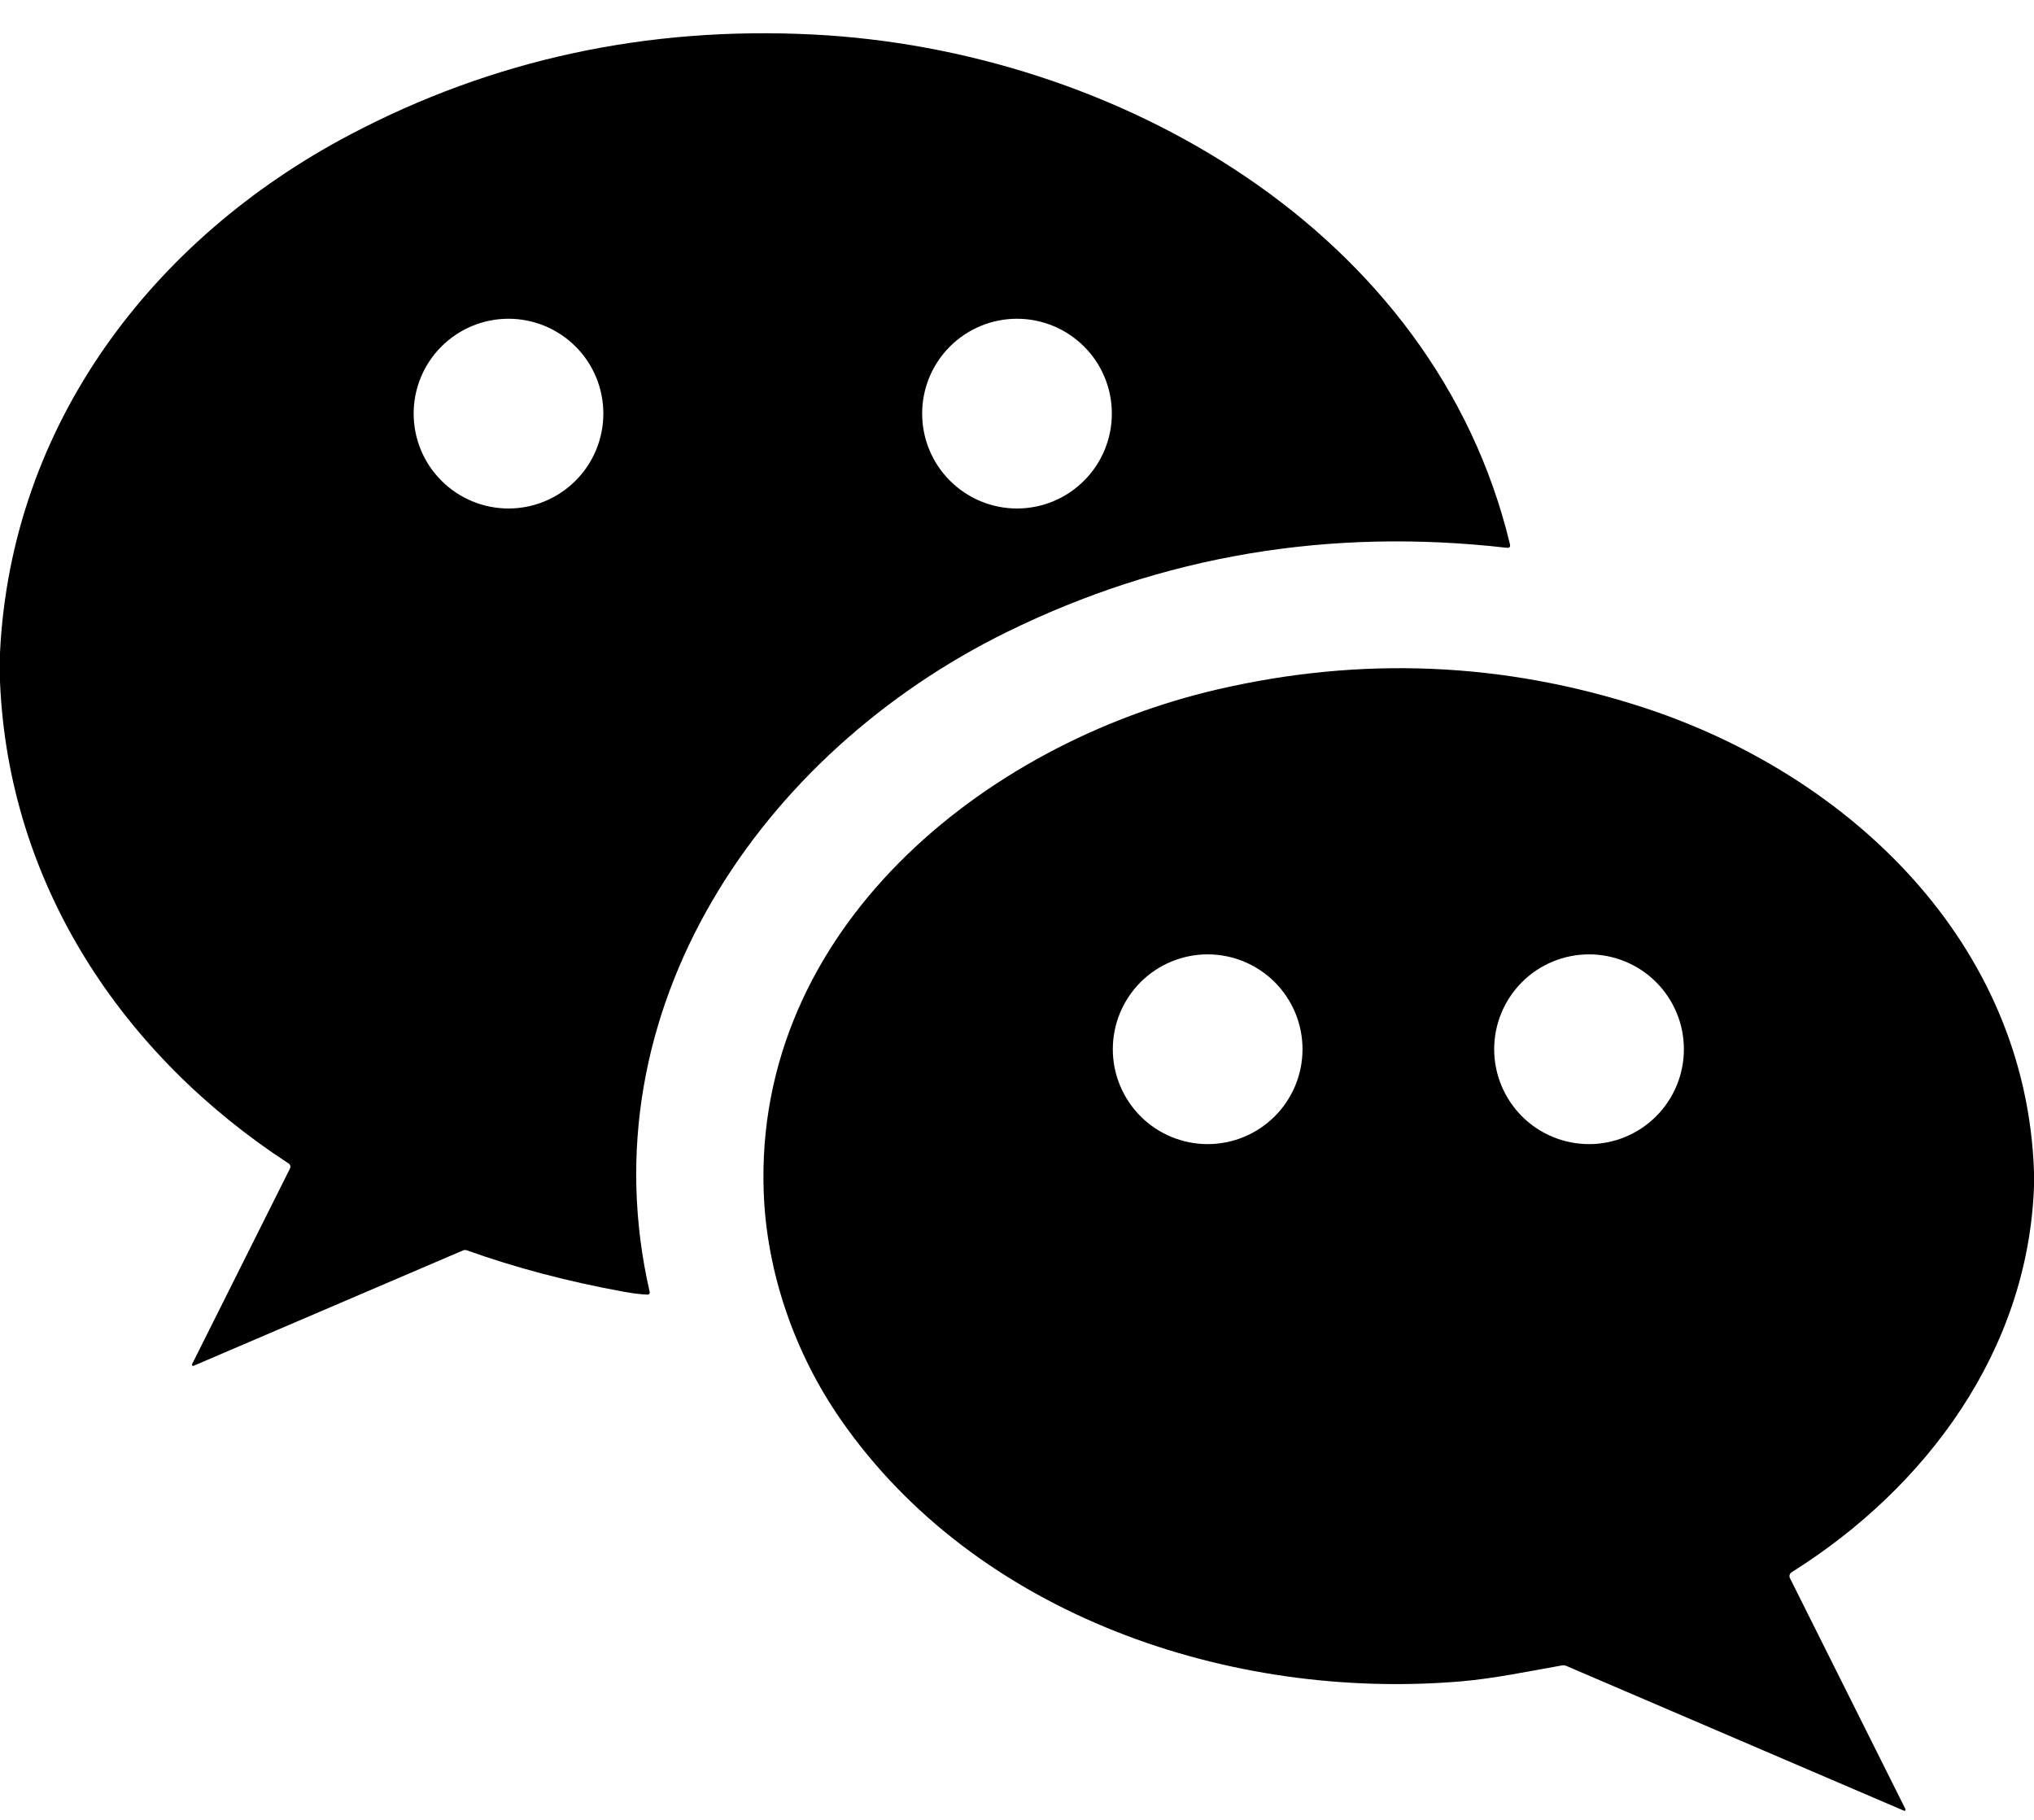
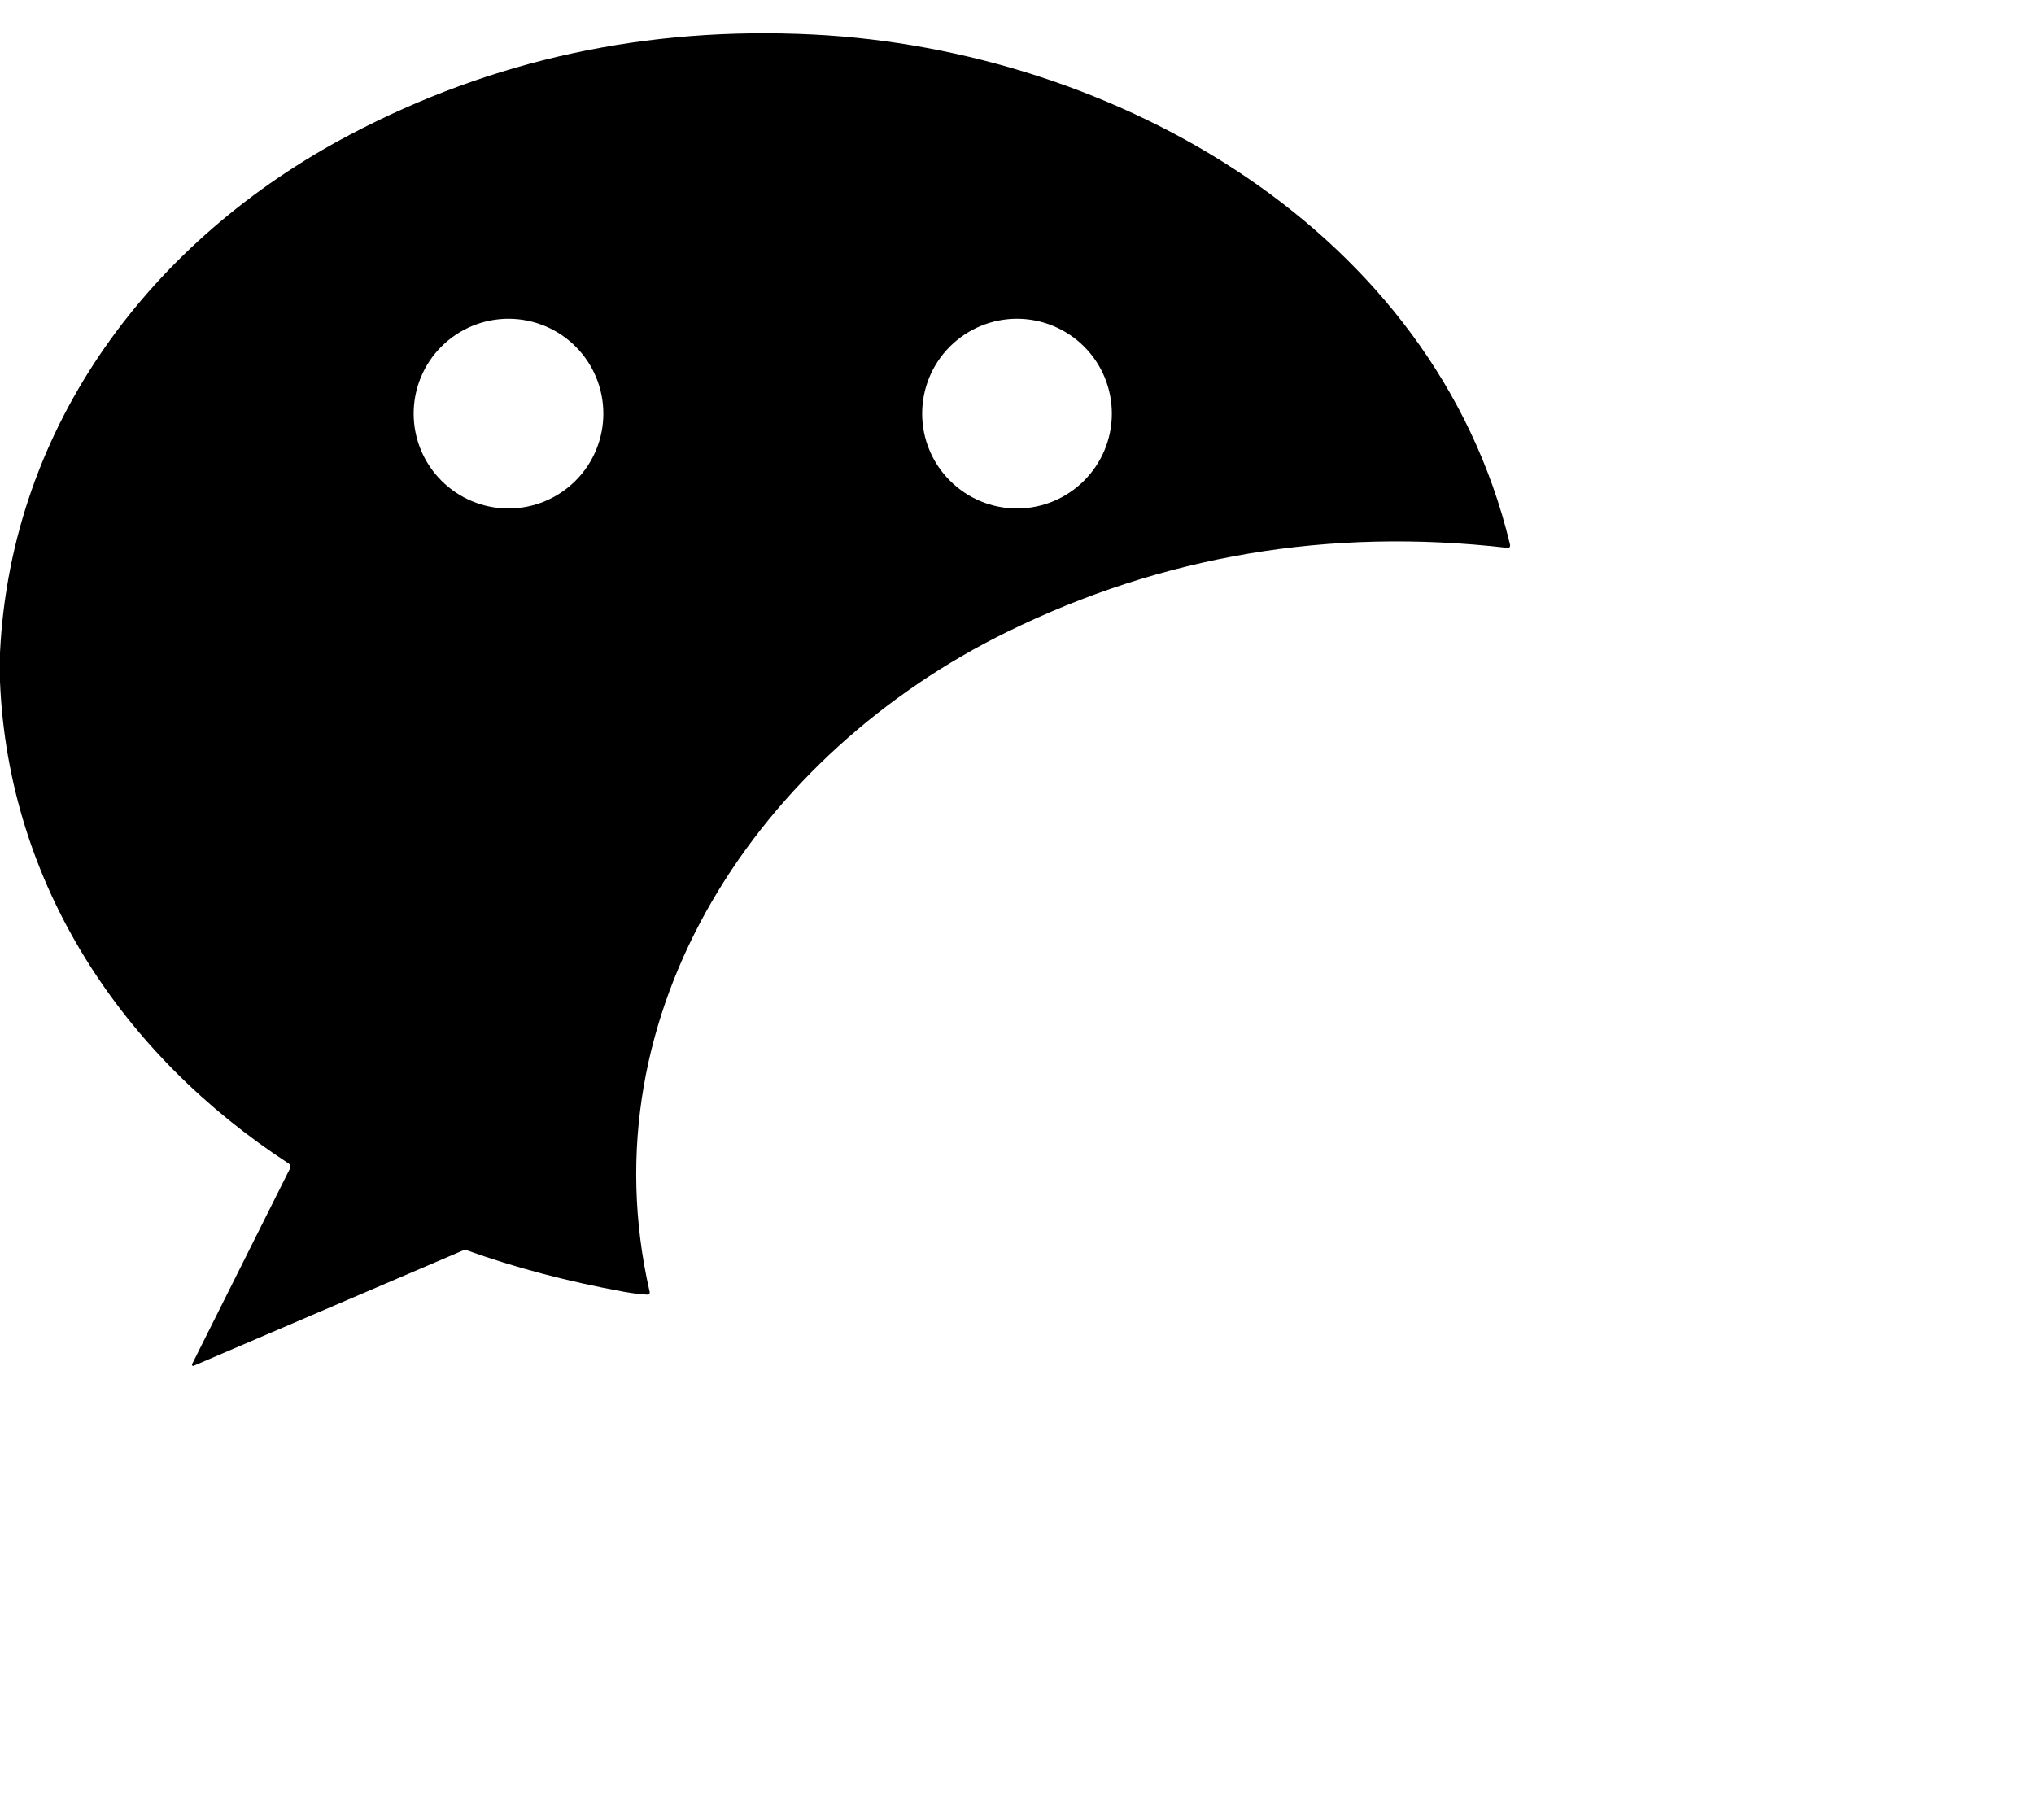
<svg xmlns="http://www.w3.org/2000/svg" width="38" height="34" viewBox="0 0 38 34" fill="none">
  <path d="M0 12.733V12.194C0.207 7.94 2.838 4.468 6.533 2.519C9.198 1.113 12.085 0.488 15.196 0.645C20.826 0.929 26.797 4.293 28.209 10.166C28.221 10.218 28.201 10.24 28.149 10.234C24.833 9.855 21.721 10.379 18.811 11.808C14.223 14.06 10.928 18.867 12.138 24.138C12.139 24.144 12.139 24.15 12.138 24.156C12.136 24.162 12.133 24.168 12.13 24.172C12.126 24.177 12.12 24.181 12.115 24.183C12.109 24.186 12.103 24.187 12.097 24.187C11.97 24.182 11.822 24.164 11.652 24.133C10.602 23.941 9.624 23.683 8.719 23.358C8.697 23.351 8.675 23.351 8.653 23.36L3.616 25.517C3.612 25.518 3.607 25.519 3.603 25.518C3.599 25.517 3.595 25.515 3.592 25.512C3.589 25.508 3.587 25.504 3.586 25.5C3.586 25.495 3.586 25.491 3.588 25.487L5.419 21.828C5.426 21.813 5.428 21.795 5.423 21.779C5.419 21.762 5.409 21.748 5.394 21.738C2.288 19.717 0.157 16.523 0 12.733ZM11.272 7.727C11.272 7.257 11.086 6.806 10.753 6.474C10.421 6.142 9.97 5.955 9.5 5.955C9.03 5.955 8.579 6.142 8.247 6.474C7.914 6.806 7.728 7.257 7.728 7.727C7.728 8.197 7.914 8.648 8.247 8.98C8.579 9.313 9.03 9.5 9.5 9.5C9.97 9.5 10.421 9.313 10.753 8.98C11.086 8.648 11.272 8.197 11.272 7.727ZM20.772 7.727C20.772 7.257 20.586 6.806 20.253 6.474C19.921 6.142 19.47 5.955 19 5.955C18.53 5.955 18.079 6.142 17.747 6.474C17.414 6.806 17.228 7.257 17.228 7.727C17.228 8.197 17.414 8.648 17.747 8.98C18.079 9.313 18.53 9.5 19 9.5C19.47 9.5 19.921 9.313 20.253 8.98C20.586 8.648 20.772 8.197 20.772 7.727Z" fill="black" />
-   <path d="M38 21.89V22.166C37.888 25.225 35.996 27.789 33.473 29.373C33.455 29.384 33.441 29.402 33.435 29.423C33.429 29.444 33.431 29.466 33.441 29.485L35.599 33.8C35.6 33.804 35.601 33.808 35.6 33.812C35.599 33.816 35.598 33.82 35.595 33.824C35.592 33.827 35.588 33.829 35.584 33.83C35.58 33.831 35.575 33.83 35.571 33.829L29.261 31.123C29.236 31.113 29.21 31.11 29.183 31.114C28.558 31.225 27.892 31.362 27.3 31.412C22.995 31.779 18.245 30.185 15.704 26.517C14.85 25.286 14.323 23.781 14.268 22.276C14.089 17.376 18.352 13.899 22.742 12.881C25.439 12.256 28.09 12.368 30.694 13.215C34.557 14.473 37.853 17.617 38 21.89ZM24.334 19.602C24.334 19.132 24.148 18.682 23.815 18.349C23.483 18.017 23.032 17.83 22.562 17.83C22.092 17.83 21.641 18.017 21.309 18.349C20.977 18.682 20.79 19.132 20.79 19.602C20.79 20.073 20.977 20.523 21.309 20.856C21.641 21.188 22.092 21.375 22.562 21.375C23.032 21.375 23.483 21.188 23.815 20.856C24.148 20.523 24.334 20.073 24.334 19.602ZM31.459 19.602C31.459 19.132 31.273 18.682 30.94 18.349C30.608 18.017 30.157 17.83 29.687 17.83C29.217 17.83 28.766 18.017 28.434 18.349C28.102 18.682 27.915 19.132 27.915 19.602C27.915 20.073 28.102 20.523 28.434 20.856C28.766 21.188 29.217 21.375 29.687 21.375C30.157 21.375 30.608 21.188 30.94 20.856C31.273 20.523 31.459 20.073 31.459 19.602Z" fill="black" />
</svg>